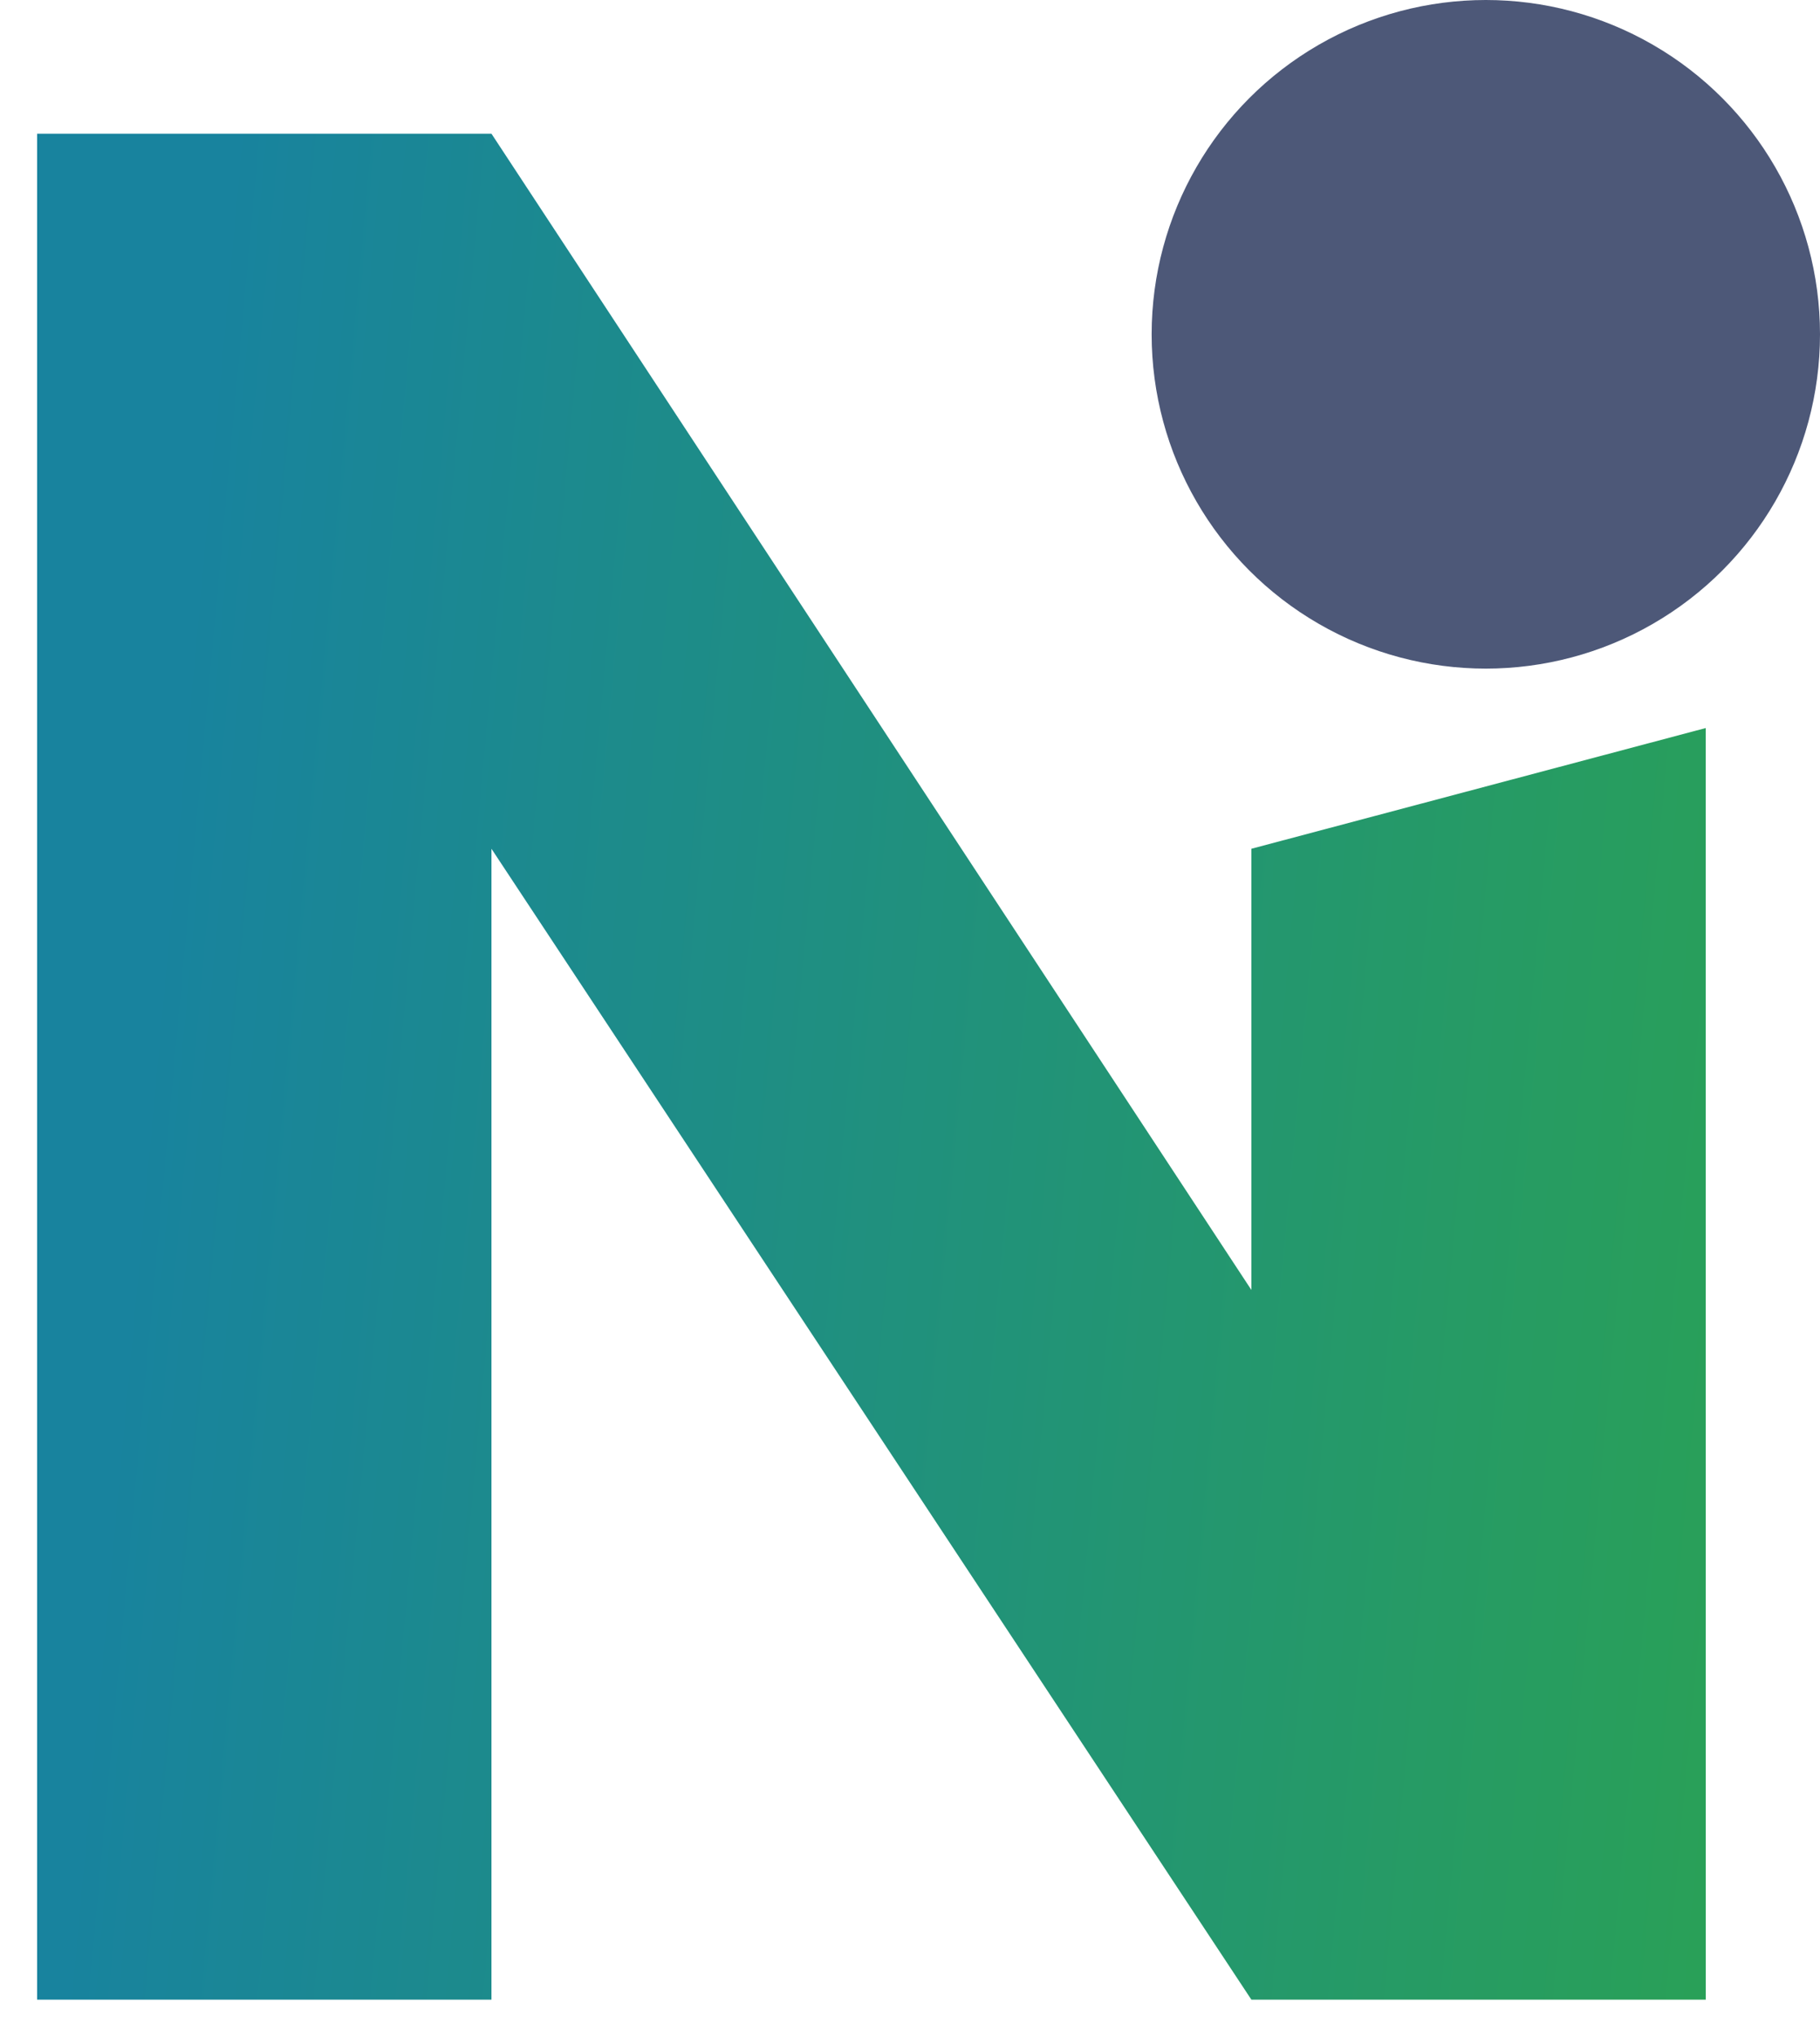
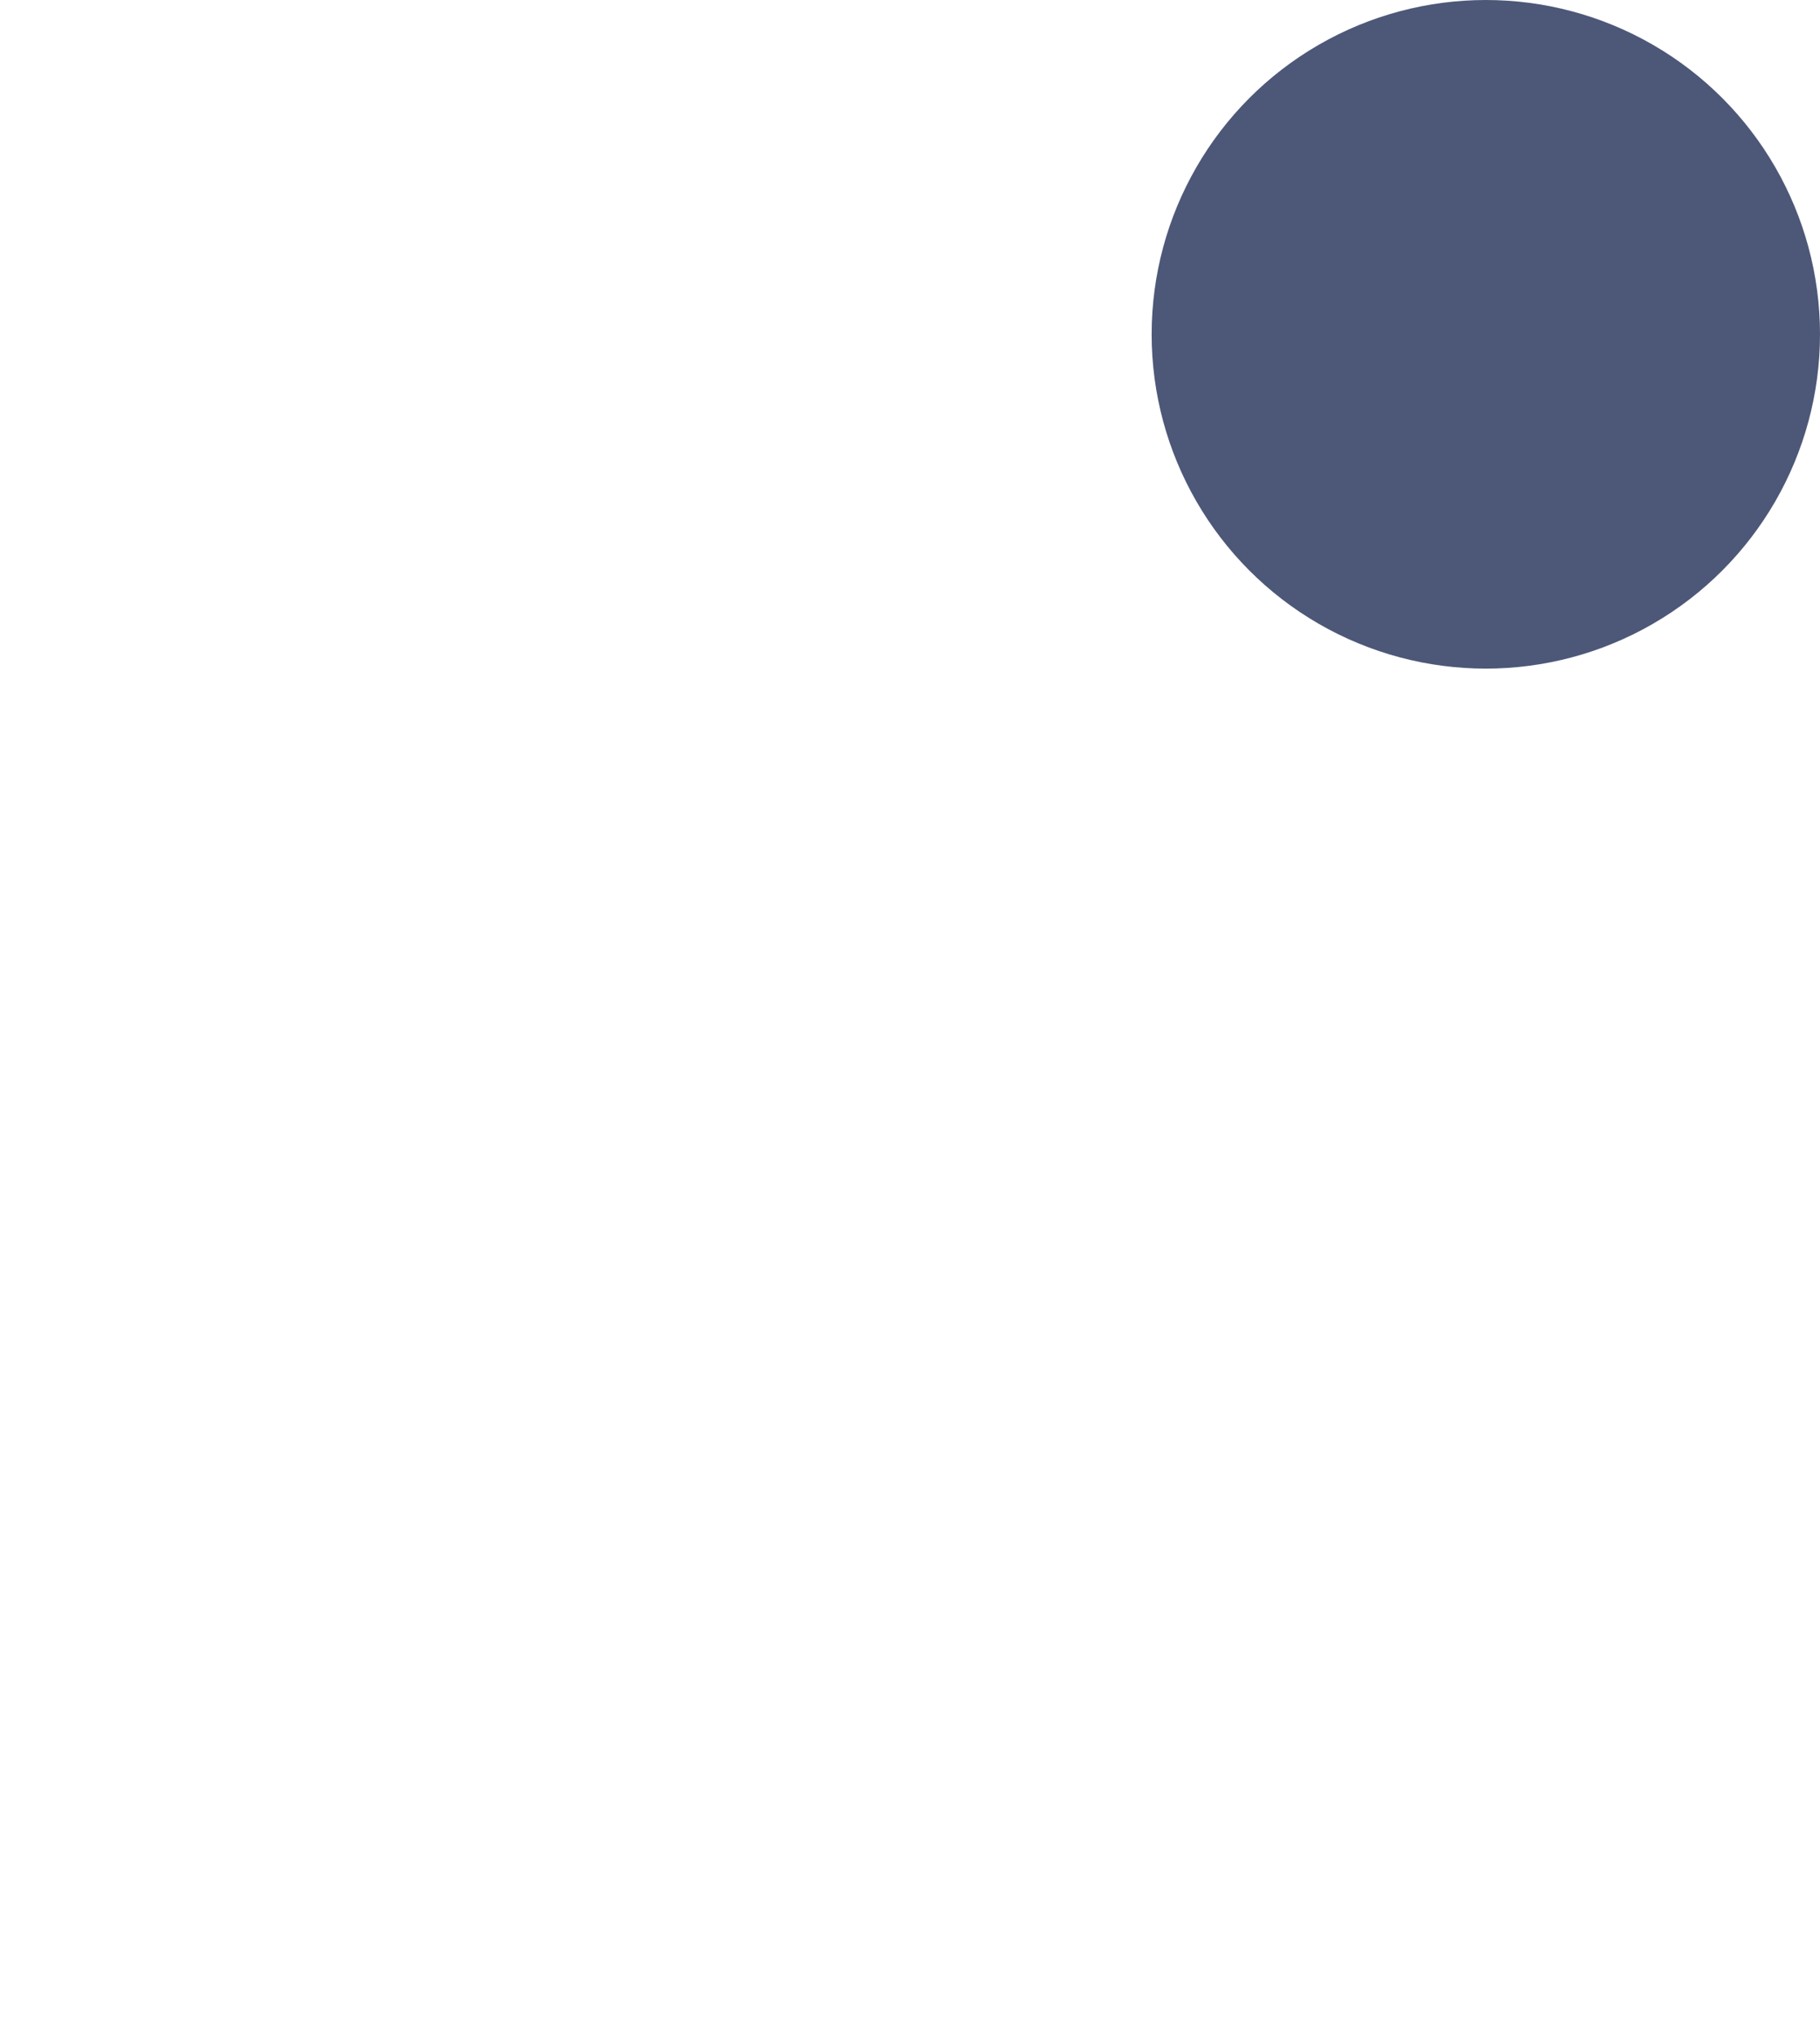
<svg xmlns="http://www.w3.org/2000/svg" width="24.508" height="27.417" viewBox="0 0 24.508 27.417">
  <defs>
    <linearGradient id="linear-gradient" x1="1.223" y1="0.5" x2="0.071" y2="0.382" gradientUnits="objectBoundingBox">
      <stop offset="0" stop-color="#2ca54c" />
      <stop offset="1" stop-color="#18839e" />
    </linearGradient>
  </defs>
  <g id="Group_38786" data-name="Group 38786" transform="translate(-1332.492 -1894)">
-     <path id="Path_42448" data-name="Path 42448" d="M23.462,13.885H17.343L7.11-1.607V13.885H.992V-11.232H7.11L17.343,4.332V-1.607l6.118-1.625Z" transform="translate(1332 1907.032)" stroke="rgba(0,0,0,0)" stroke-width="1" fill="url(#linear-gradient)" />
    <circle id="Ellipse_459" data-name="Ellipse 459" cx="4.5" cy="4.5" r="4.5" transform="translate(1348 1894)" fill="#4d5878" />
  </g>
</svg>